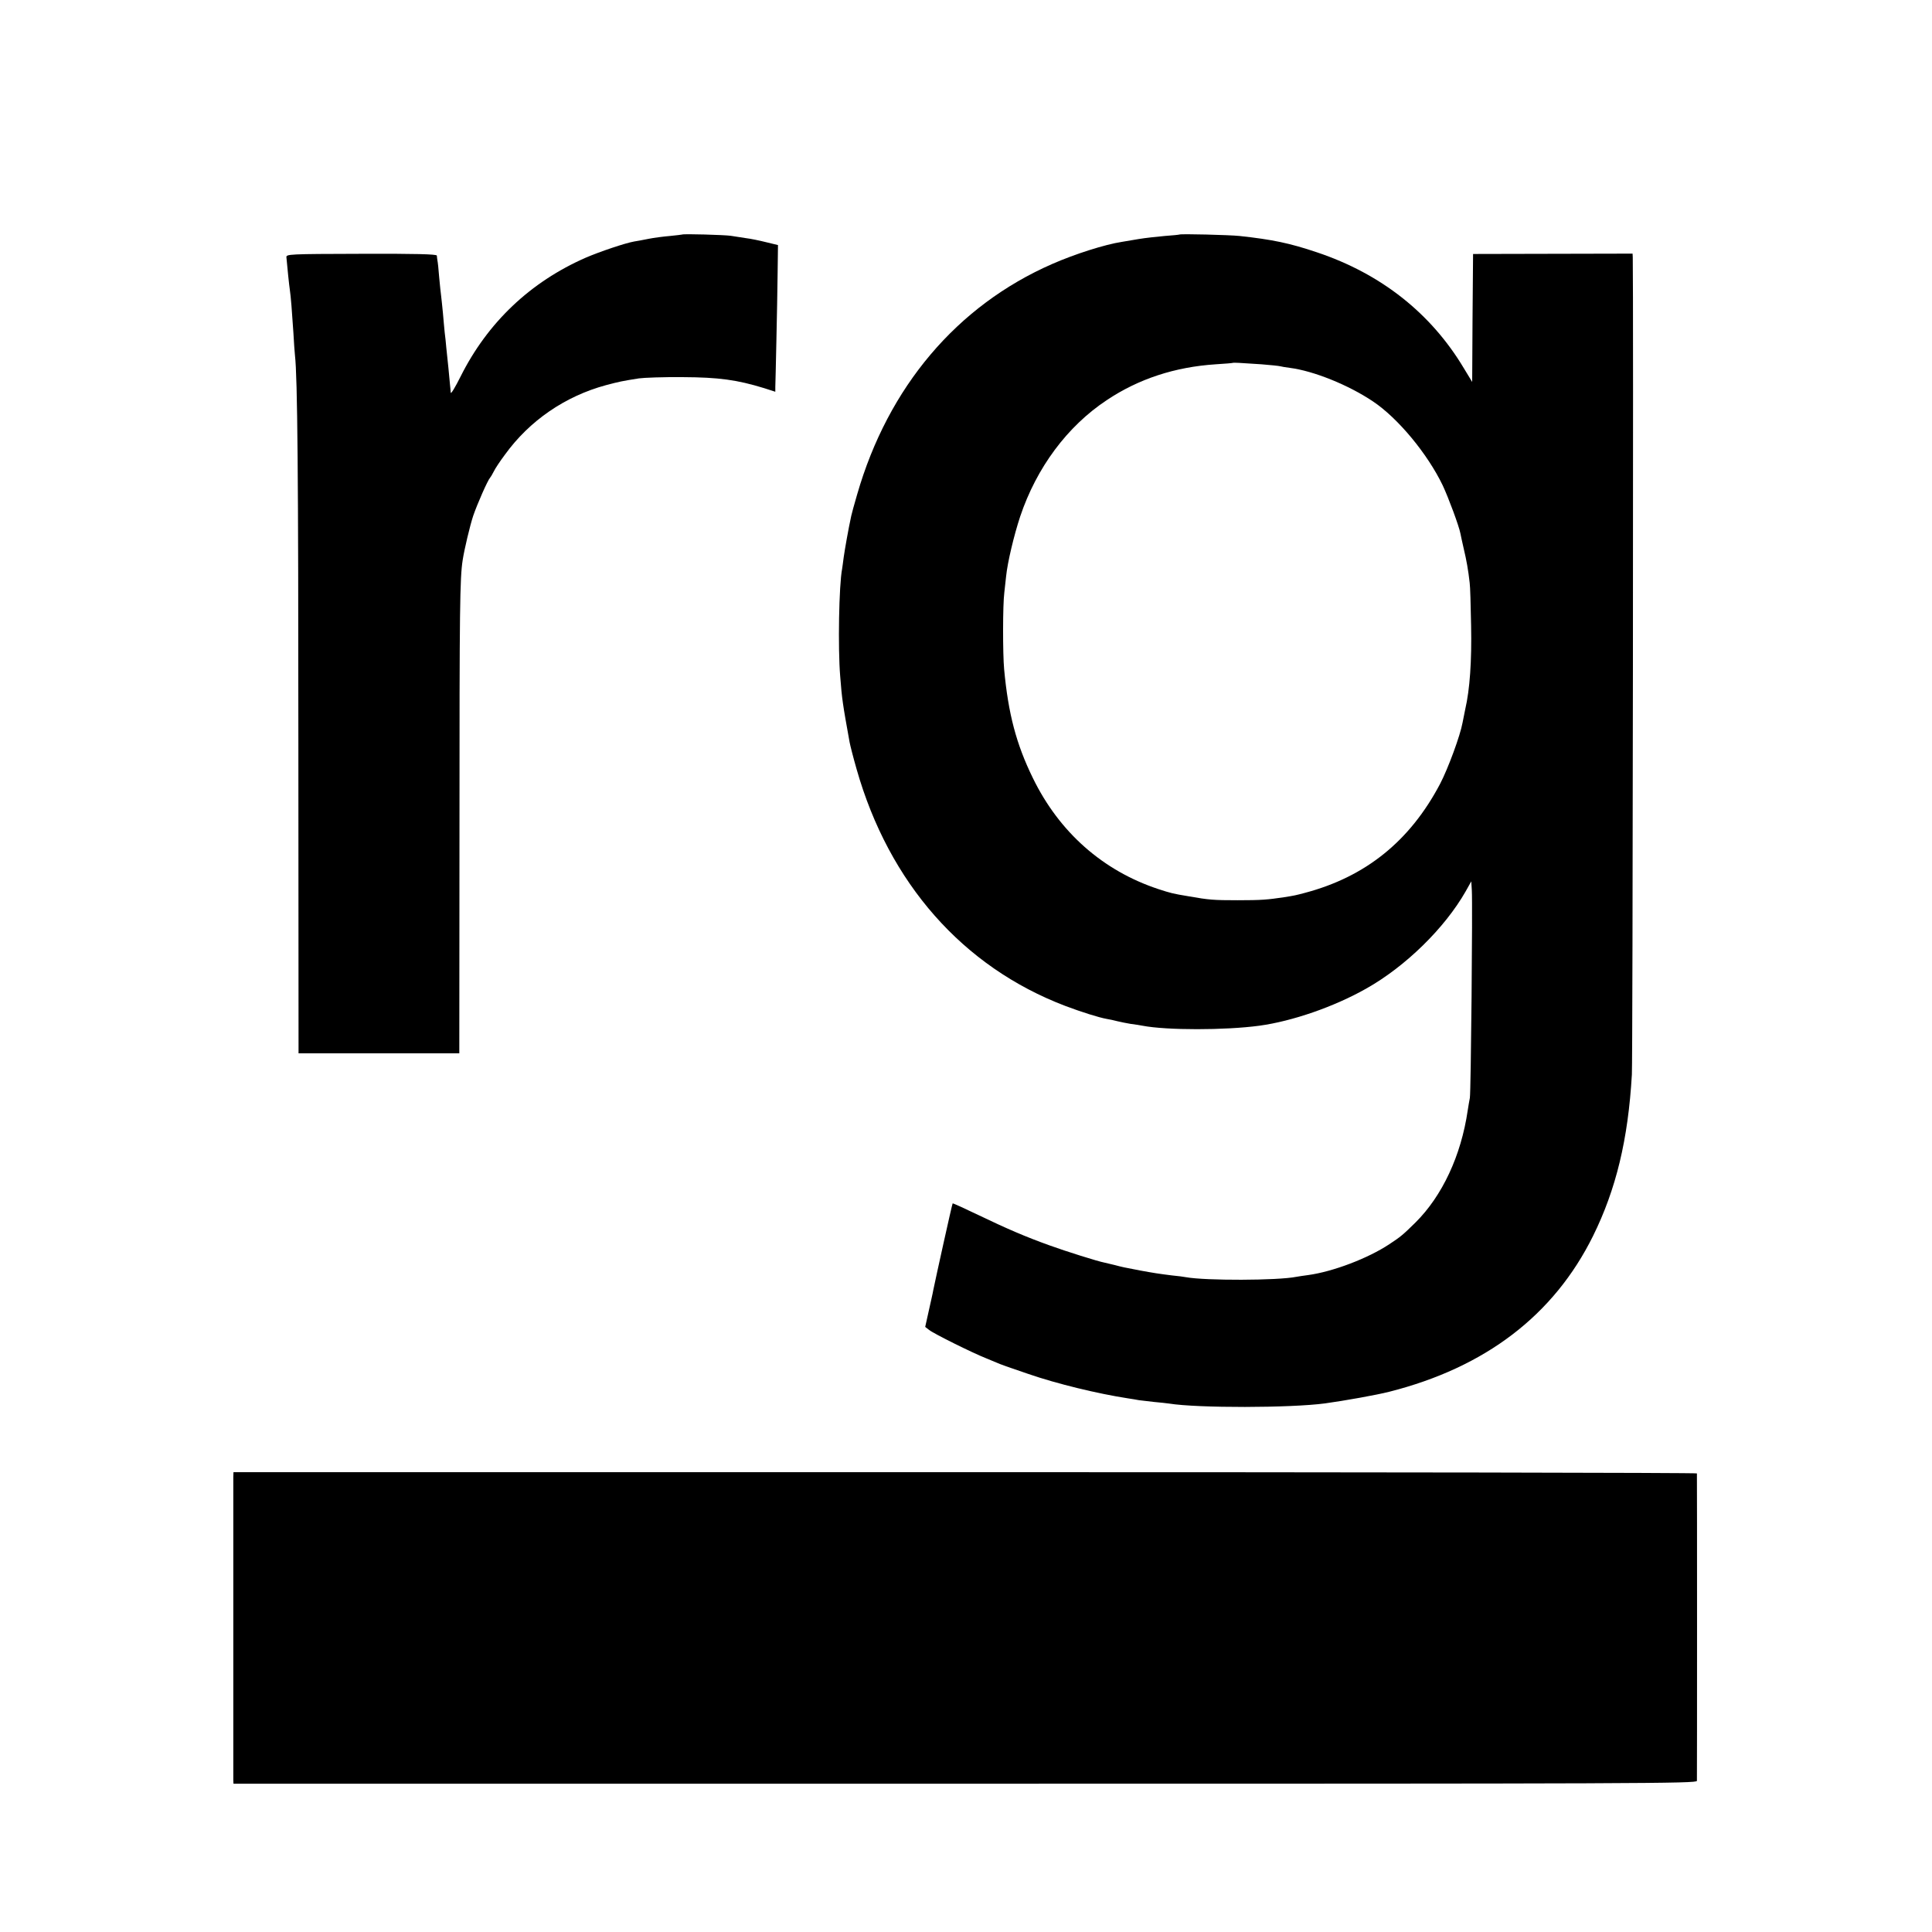
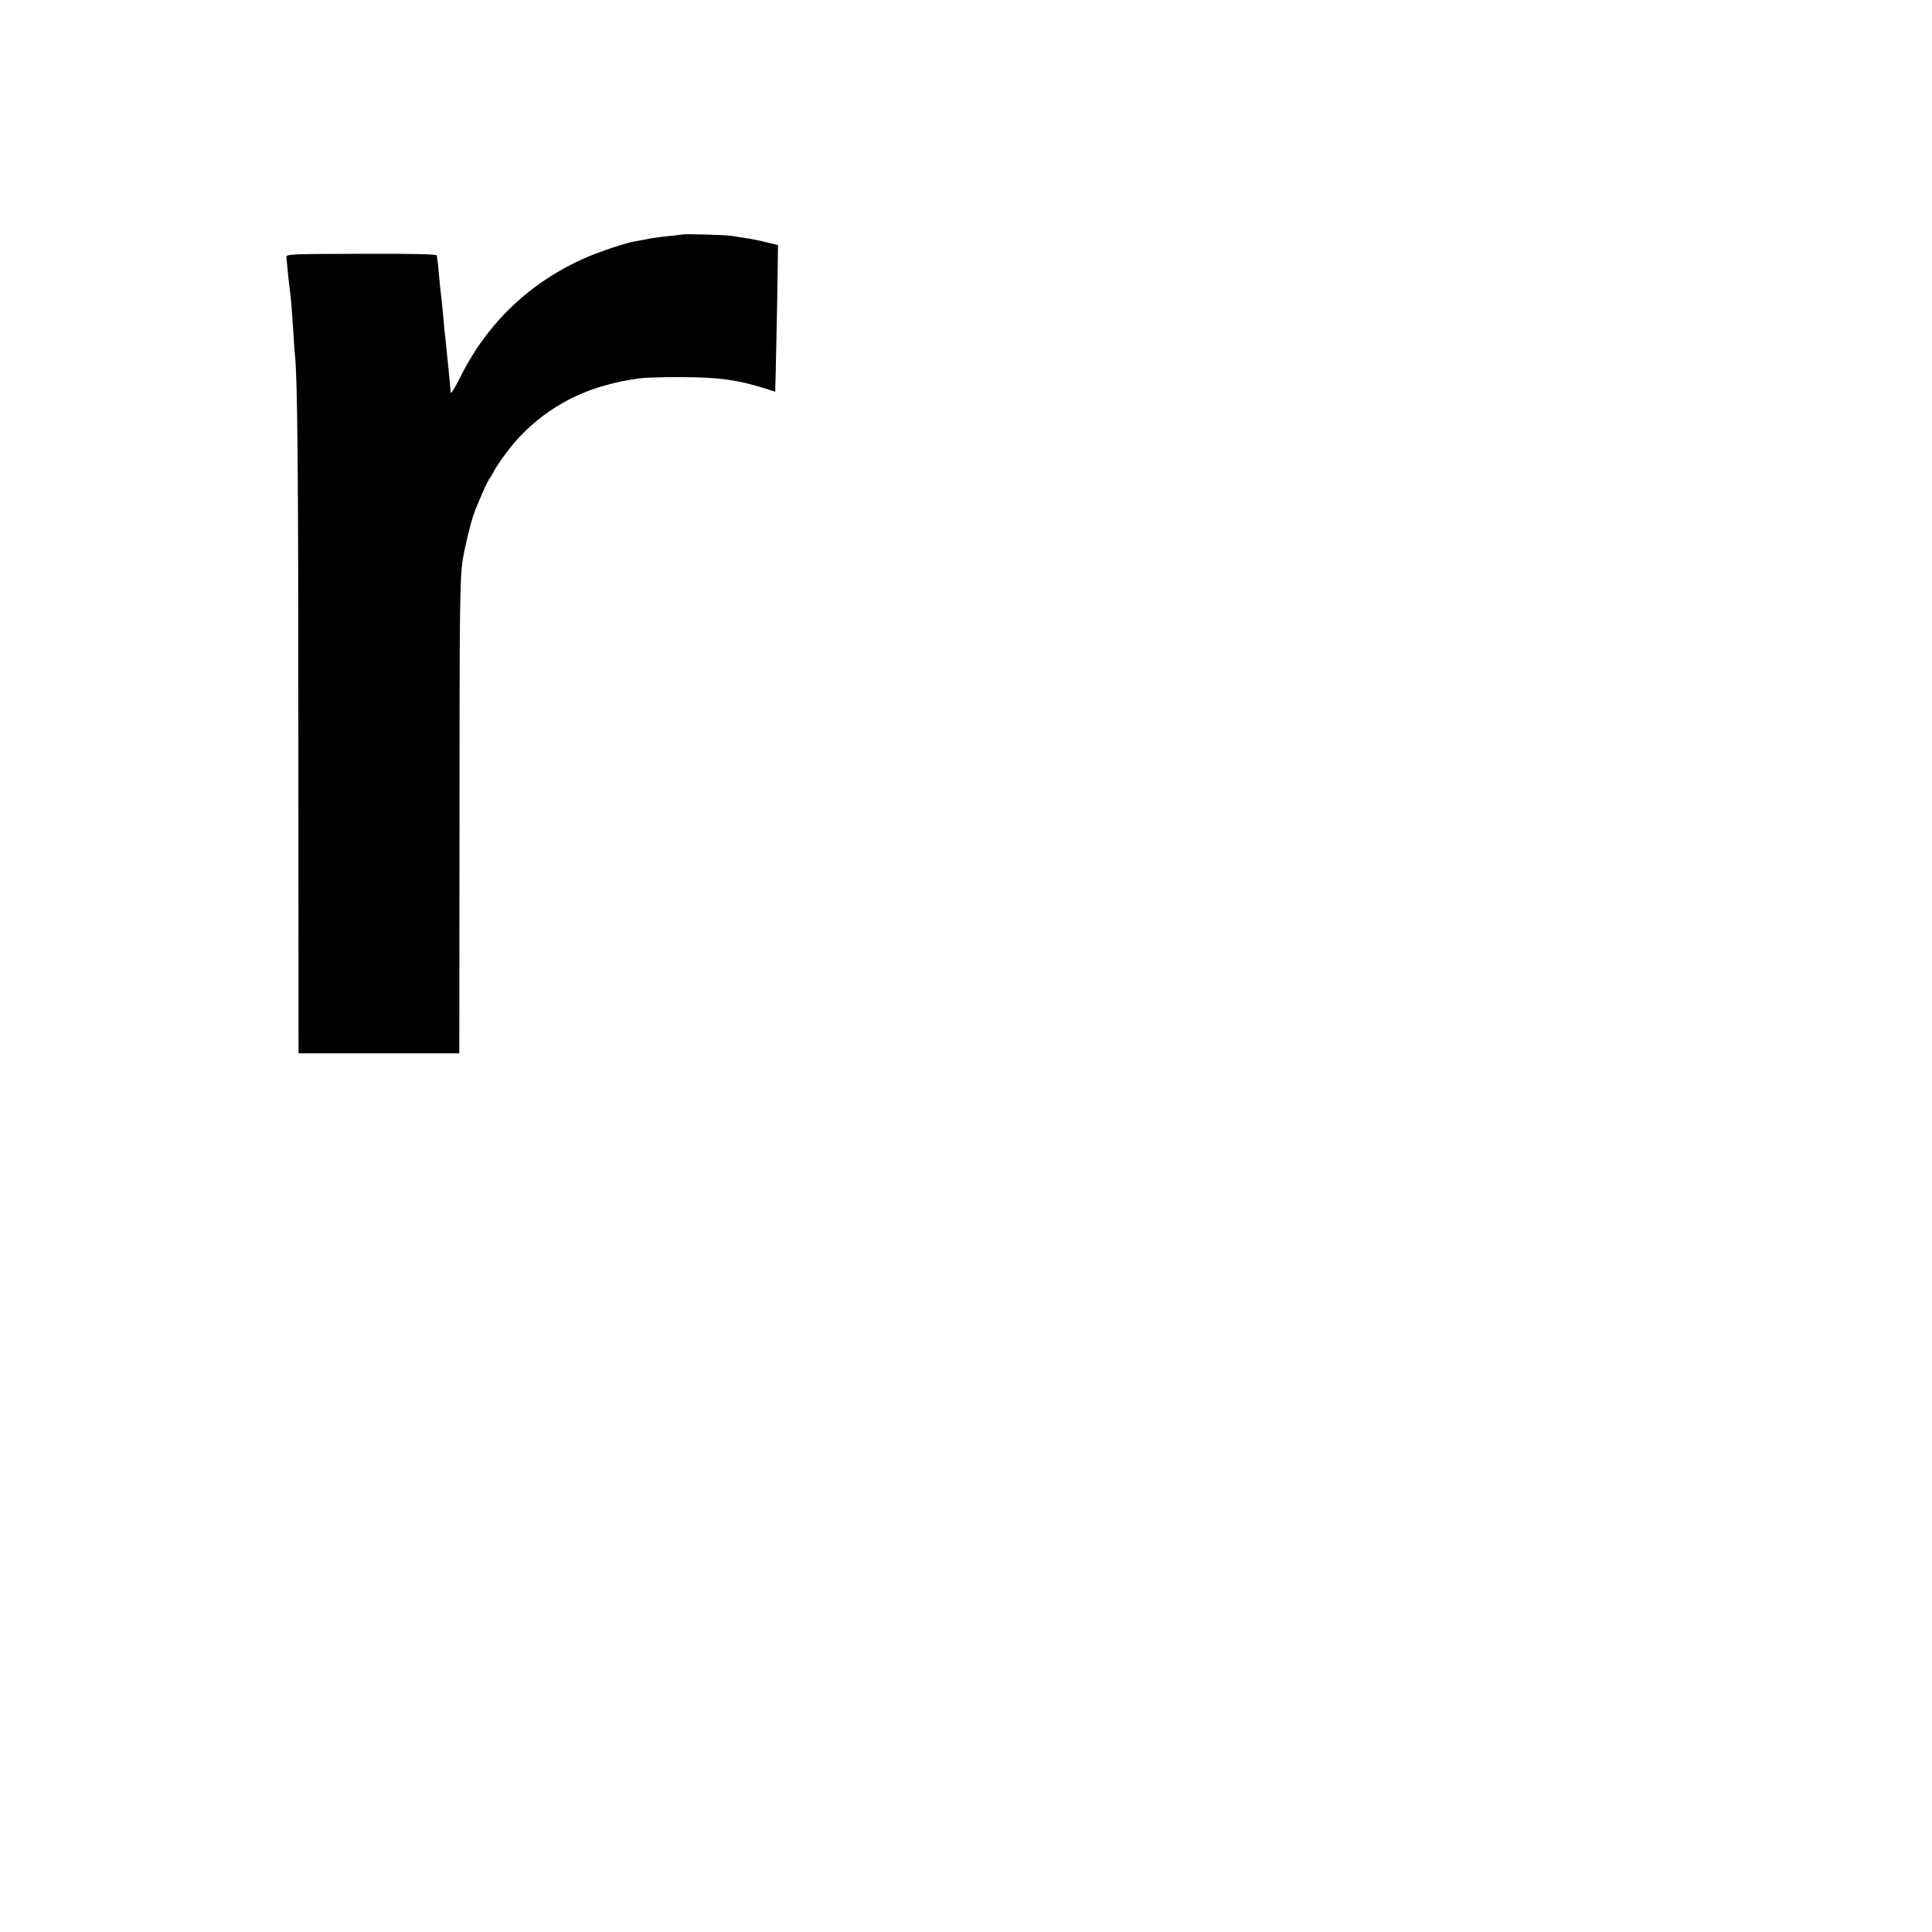
<svg xmlns="http://www.w3.org/2000/svg" version="1.0" width="1084pt" height="1084pt" viewBox="0 0 1084 1084" preserveAspectRatio="xMidYMid meet">
  <g transform="translate(0,1084) scale(0.1,-0.1)" fill="#000000" stroke="none">
    <path d="M3827 9524 c-1 -1 -32 -4 -68 -8 -36 -3 -90 -10 -120 -16 -30 -6 -66 -13 -81 -15 -51 -9 -193 -57 -272 -91 -310 -136 -550 -363 -702 -667 -30 -60 -54 -100 -55 -90 -1 10 -2 29 -4 43 -1 14 -5 57 -9 95 -4 39 -9 90 -12 115 -2 25 -6 63 -9 85 -2 22 -7 72 -10 110 -4 39 -8 81 -10 95 -2 14 -7 61 -11 105 -3 44 -8 87 -10 95 -1 8 -3 20 -3 26 -1 8 -121 11 -423 10 -410 -1 -423 -2 -421 -20 5 -57 15 -155 19 -181 6 -40 12 -119 20 -240 3 -55 7 -113 9 -130 14 -120 19 -665 19 -2177 l1 -1738 451 0 451 0 1 1298 c0 1202 2 1368 18 1470 9 59 41 194 59 248 23 67 82 201 95 214 3 3 12 18 20 34 8 17 36 59 63 95 138 191 338 328 567 390 76 20 90 23 185 38 28 4 138 8 245 7 203 -1 305 -15 458 -62 l62 -20 0 27 c1 14 3 130 6 256 3 127 6 300 7 385 l2 155 -66 16 c-36 9 -88 20 -115 23 -27 4 -65 10 -84 13 -33 5 -268 12 -273 7z" />
-     <path d="M6617 9524 c-1 -1 -38 -5 -82 -8 -44 -4 -109 -11 -145 -17 -36 -6 -78 -13 -95 -16 -97 -15 -263 -68 -391 -124 -535 -234 -921 -690 -1095 -1294 -16 -55 -31 -109 -33 -120 -16 -73 -36 -188 -42 -230 -3 -27 -8 -57 -9 -66 -18 -92 -24 -446 -11 -602 10 -130 14 -156 53 -372 3 -16 20 -84 39 -150 182 -640 596 -1110 1171 -1329 90 -34 188 -65 233 -73 14 -2 41 -8 60 -13 19 -5 53 -11 75 -15 23 -3 52 -7 65 -10 135 -26 463 -26 656 0 184 25 419 106 599 208 221 124 441 340 558 545 l32 57 3 -50 c5 -76 -5 -1136 -11 -1165 -3 -14 -8 -45 -12 -70 -37 -254 -143 -480 -293 -629 -70 -69 -83 -80 -147 -122 -119 -79 -316 -154 -455 -173 -25 -3 -55 -8 -67 -10 -105 -21 -509 -22 -619 -2 -10 2 -46 7 -79 10 -73 9 -104 14 -175 27 -95 18 -104 20 -145 31 -22 5 -49 12 -59 14 -34 6 -218 64 -306 96 -137 49 -245 96 -399 170 -79 38 -145 68 -146 66 -3 -3 -96 -424 -109 -488 -2 -14 -14 -65 -25 -115 l-20 -90 22 -17 c26 -21 246 -130 320 -159 29 -12 63 -26 77 -32 14 -5 30 -11 35 -13 6 -2 62 -21 125 -43 159 -55 390 -111 560 -137 19 -3 46 -7 60 -10 14 -2 52 -6 85 -10 33 -3 71 -7 84 -9 161 -26 683 -25 876 1 109 15 288 47 359 65 541 137 924 430 1144 874 129 261 197 541 218 906 5 78 9 4472 5 4585 l-1 21 -447 -1 -448 -1 -3 -359 -2 -359 -48 79 c-184 307 -464 528 -822 648 -154 52 -251 72 -435 92 -55 6 -333 13 -338 8z m461 -728 c51 -4 98 -9 105 -11 6 -2 31 -6 54 -9 133 -17 329 -96 466 -188 141 -94 307 -295 392 -472 33 -71 91 -227 99 -269 2 -12 11 -51 19 -87 15 -63 25 -118 33 -190 3 -19 6 -127 8 -240 4 -198 -7 -358 -33 -470 -5 -25 -12 -58 -15 -75 -13 -72 -81 -257 -126 -343 -169 -321 -418 -522 -760 -612 -49 -13 -57 -15 -115 -24 -93 -14 -127 -17 -260 -17 -137 0 -162 2 -275 22 -91 15 -101 18 -169 40 -313 103 -558 320 -706 624 -93 190 -138 361 -161 610 -8 86 -8 362 1 430 3 28 8 69 10 91 8 79 44 230 79 336 92 274 264 506 486 653 178 119 382 186 611 201 52 3 95 7 96 8 2 1 17 1 35 0 18 -1 75 -5 126 -8z" />
-     <path d="M1309 2553 c0 -36 0 -1671 0 -1700 l1 -21 4105 0 c3822 0 4105 1 4106 16 1 22 1 1714 0 1725 -1 4 -1848 7 -4106 7 l-4105 0 -1 -27z" />
  </g>
</svg>